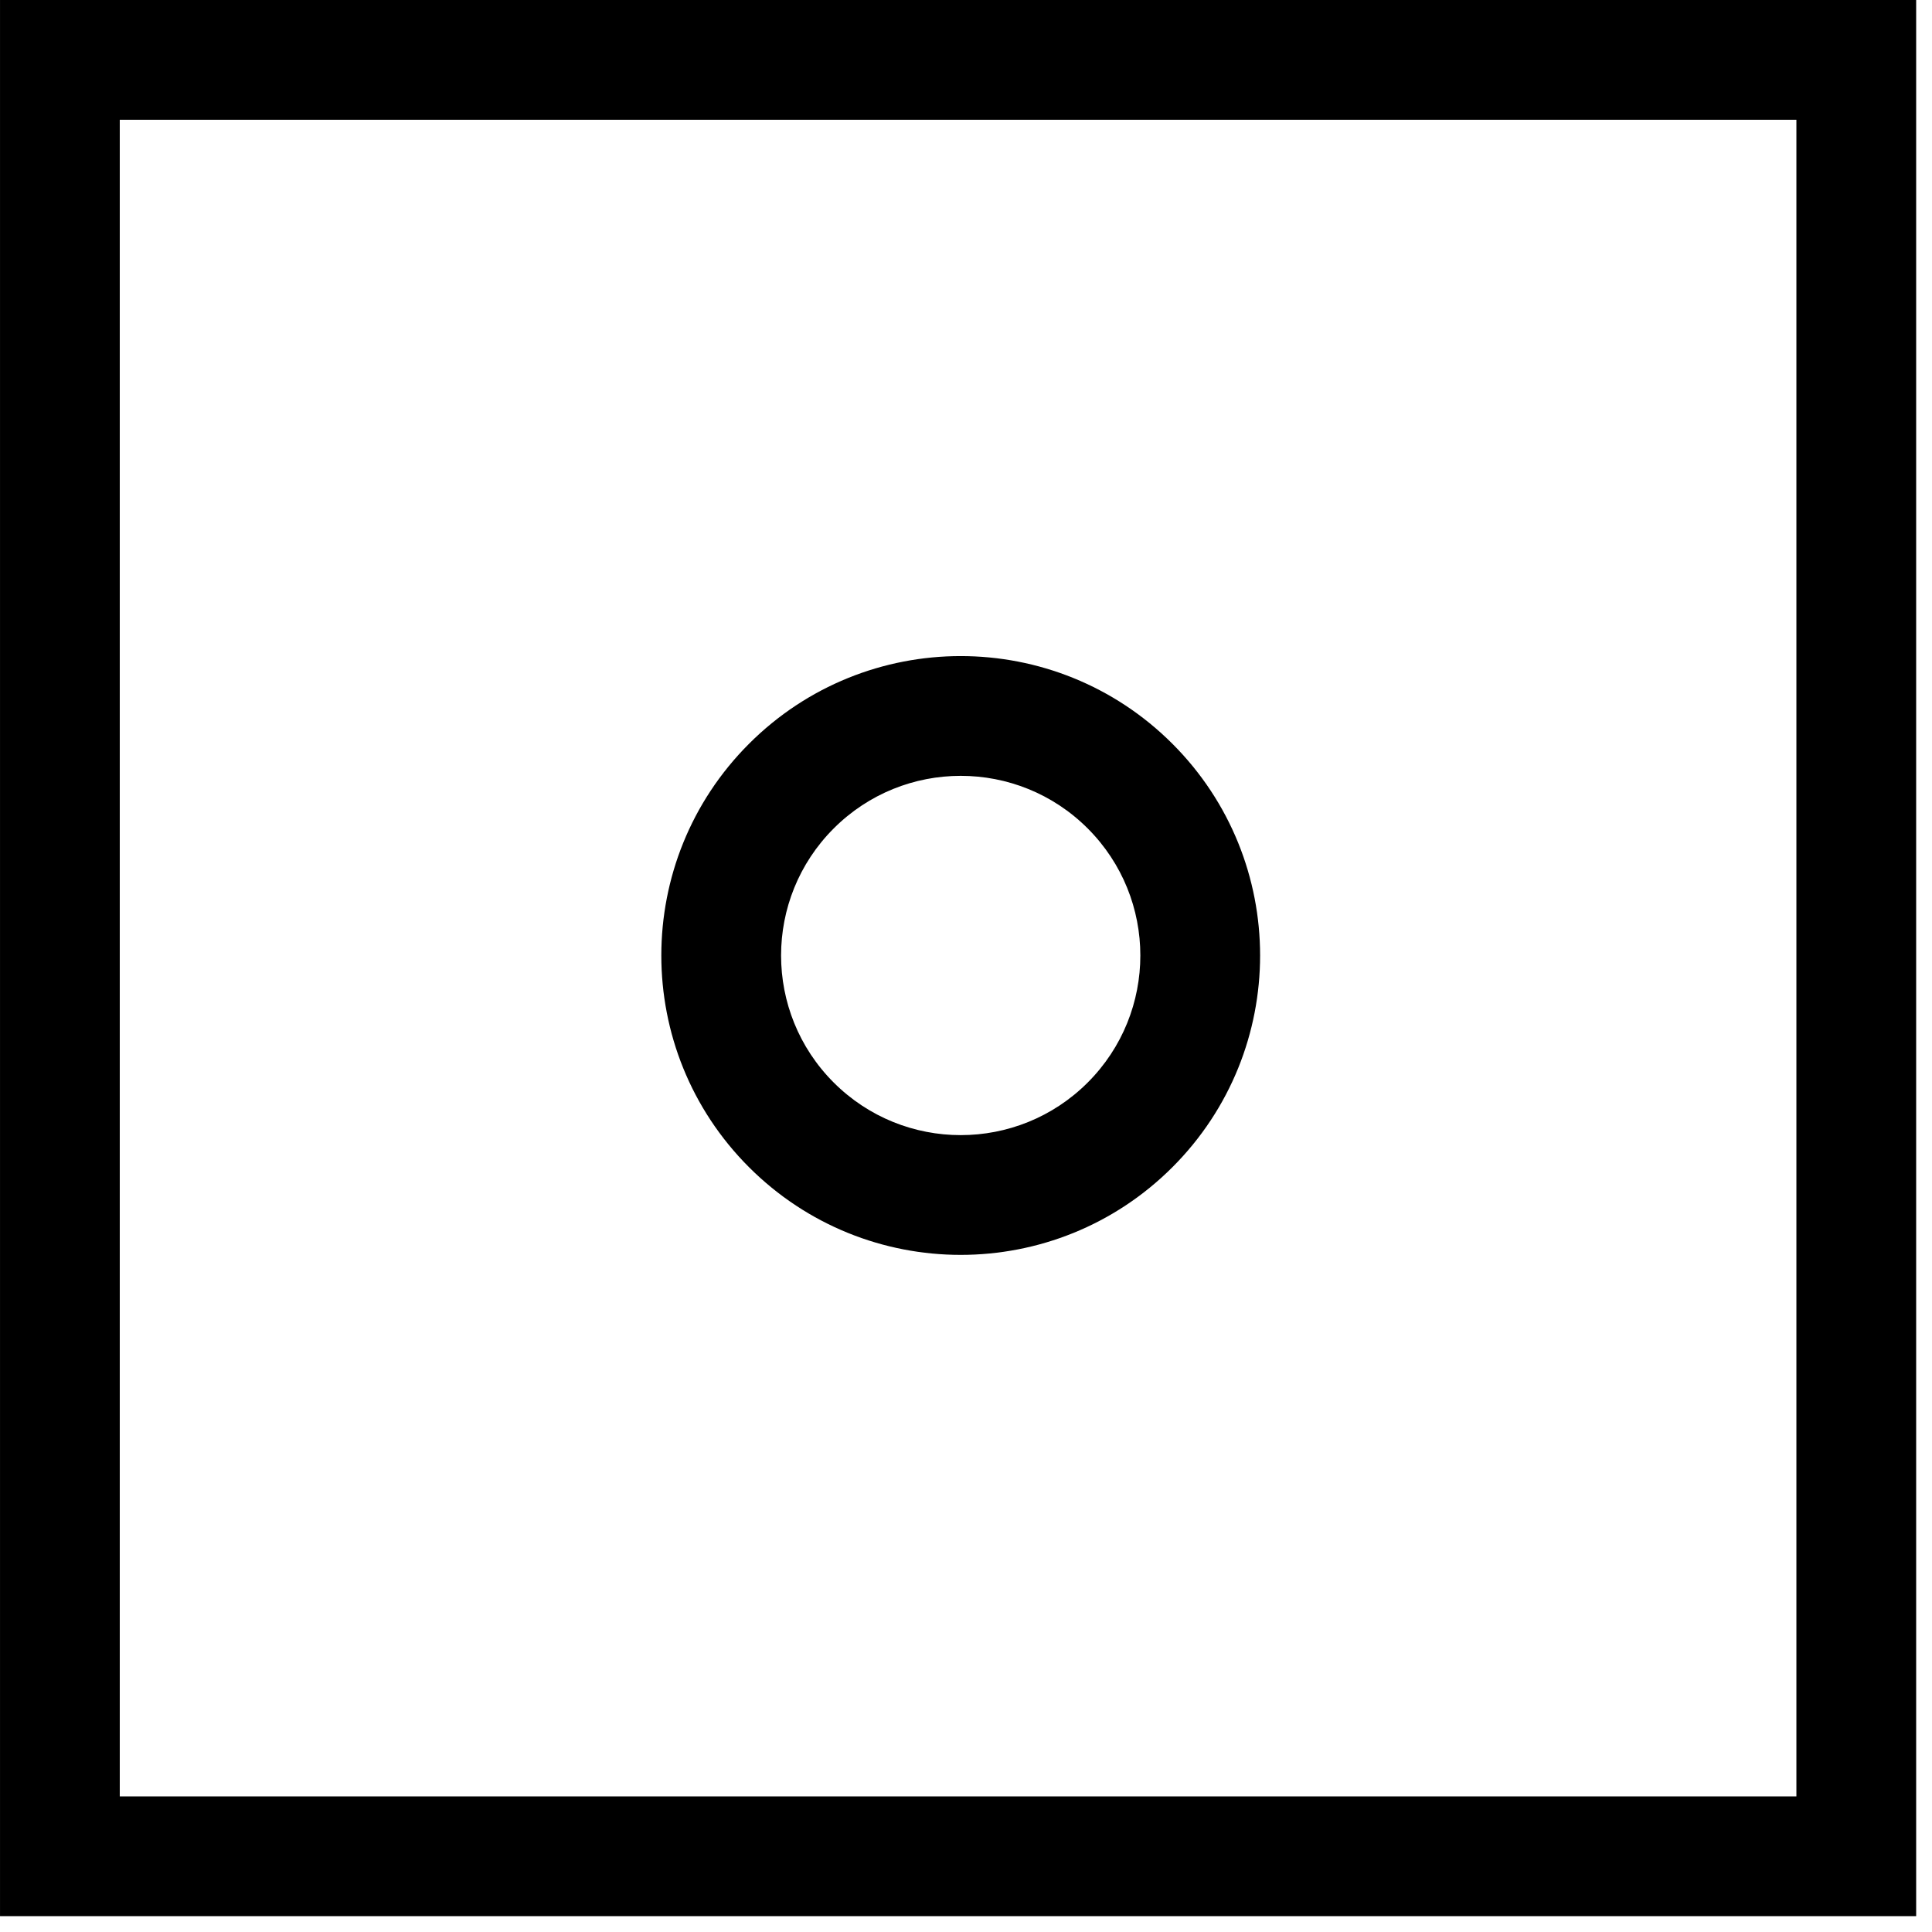
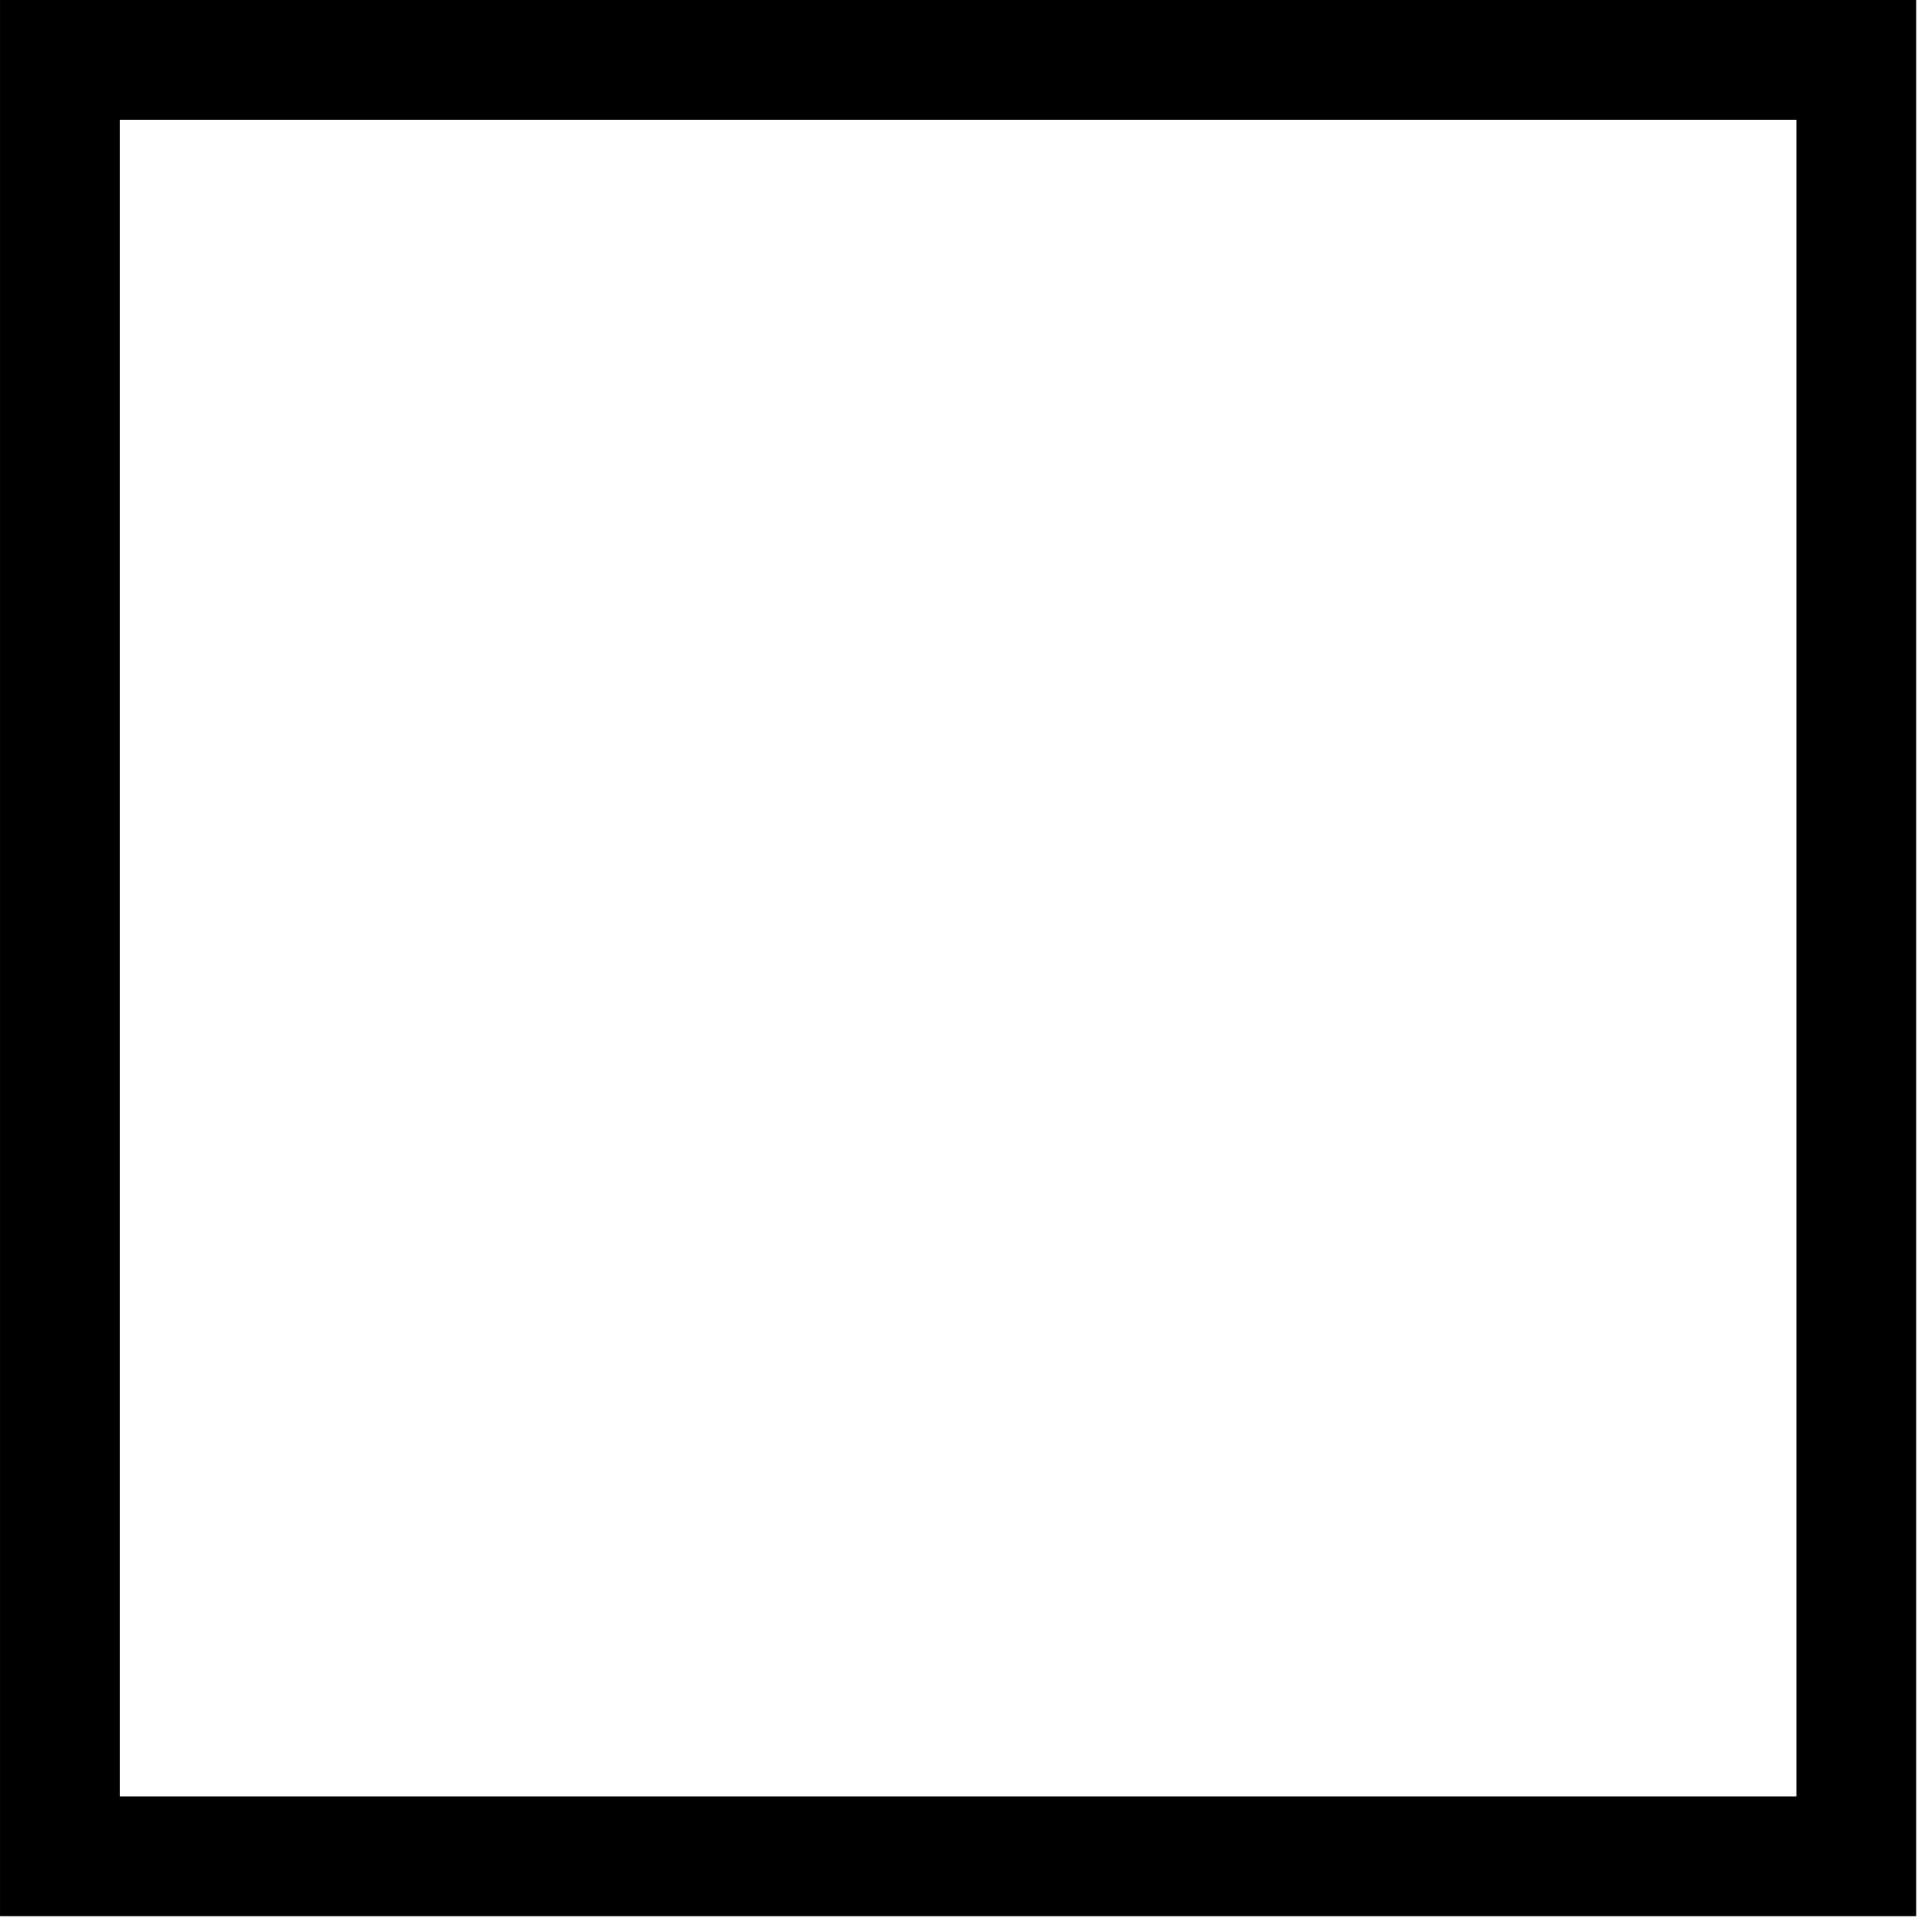
<svg xmlns="http://www.w3.org/2000/svg" width="107" height="107" viewBox="0 0 107 107" fill="none">
  <path d="M0.001 0V106.122H106.123V0H0.001ZM99.49 99.49H6.633V6.633H99.49V99.49Z" fill="black" />
-   <path d="M46.172 59.953C42.287 56.067 42.287 49.768 46.172 45.883C50.057 41.997 56.357 41.997 60.242 45.883C64.127 49.768 64.127 56.067 60.242 59.953C56.357 63.838 50.057 63.838 46.172 59.953ZM41.482 64.643C47.958 71.118 58.456 71.118 64.932 64.643C71.407 58.167 71.407 47.668 64.932 41.193C58.456 34.717 47.958 34.717 41.482 41.193C35.007 47.668 35.007 58.167 41.482 64.643Z" fill="black" />
</svg>